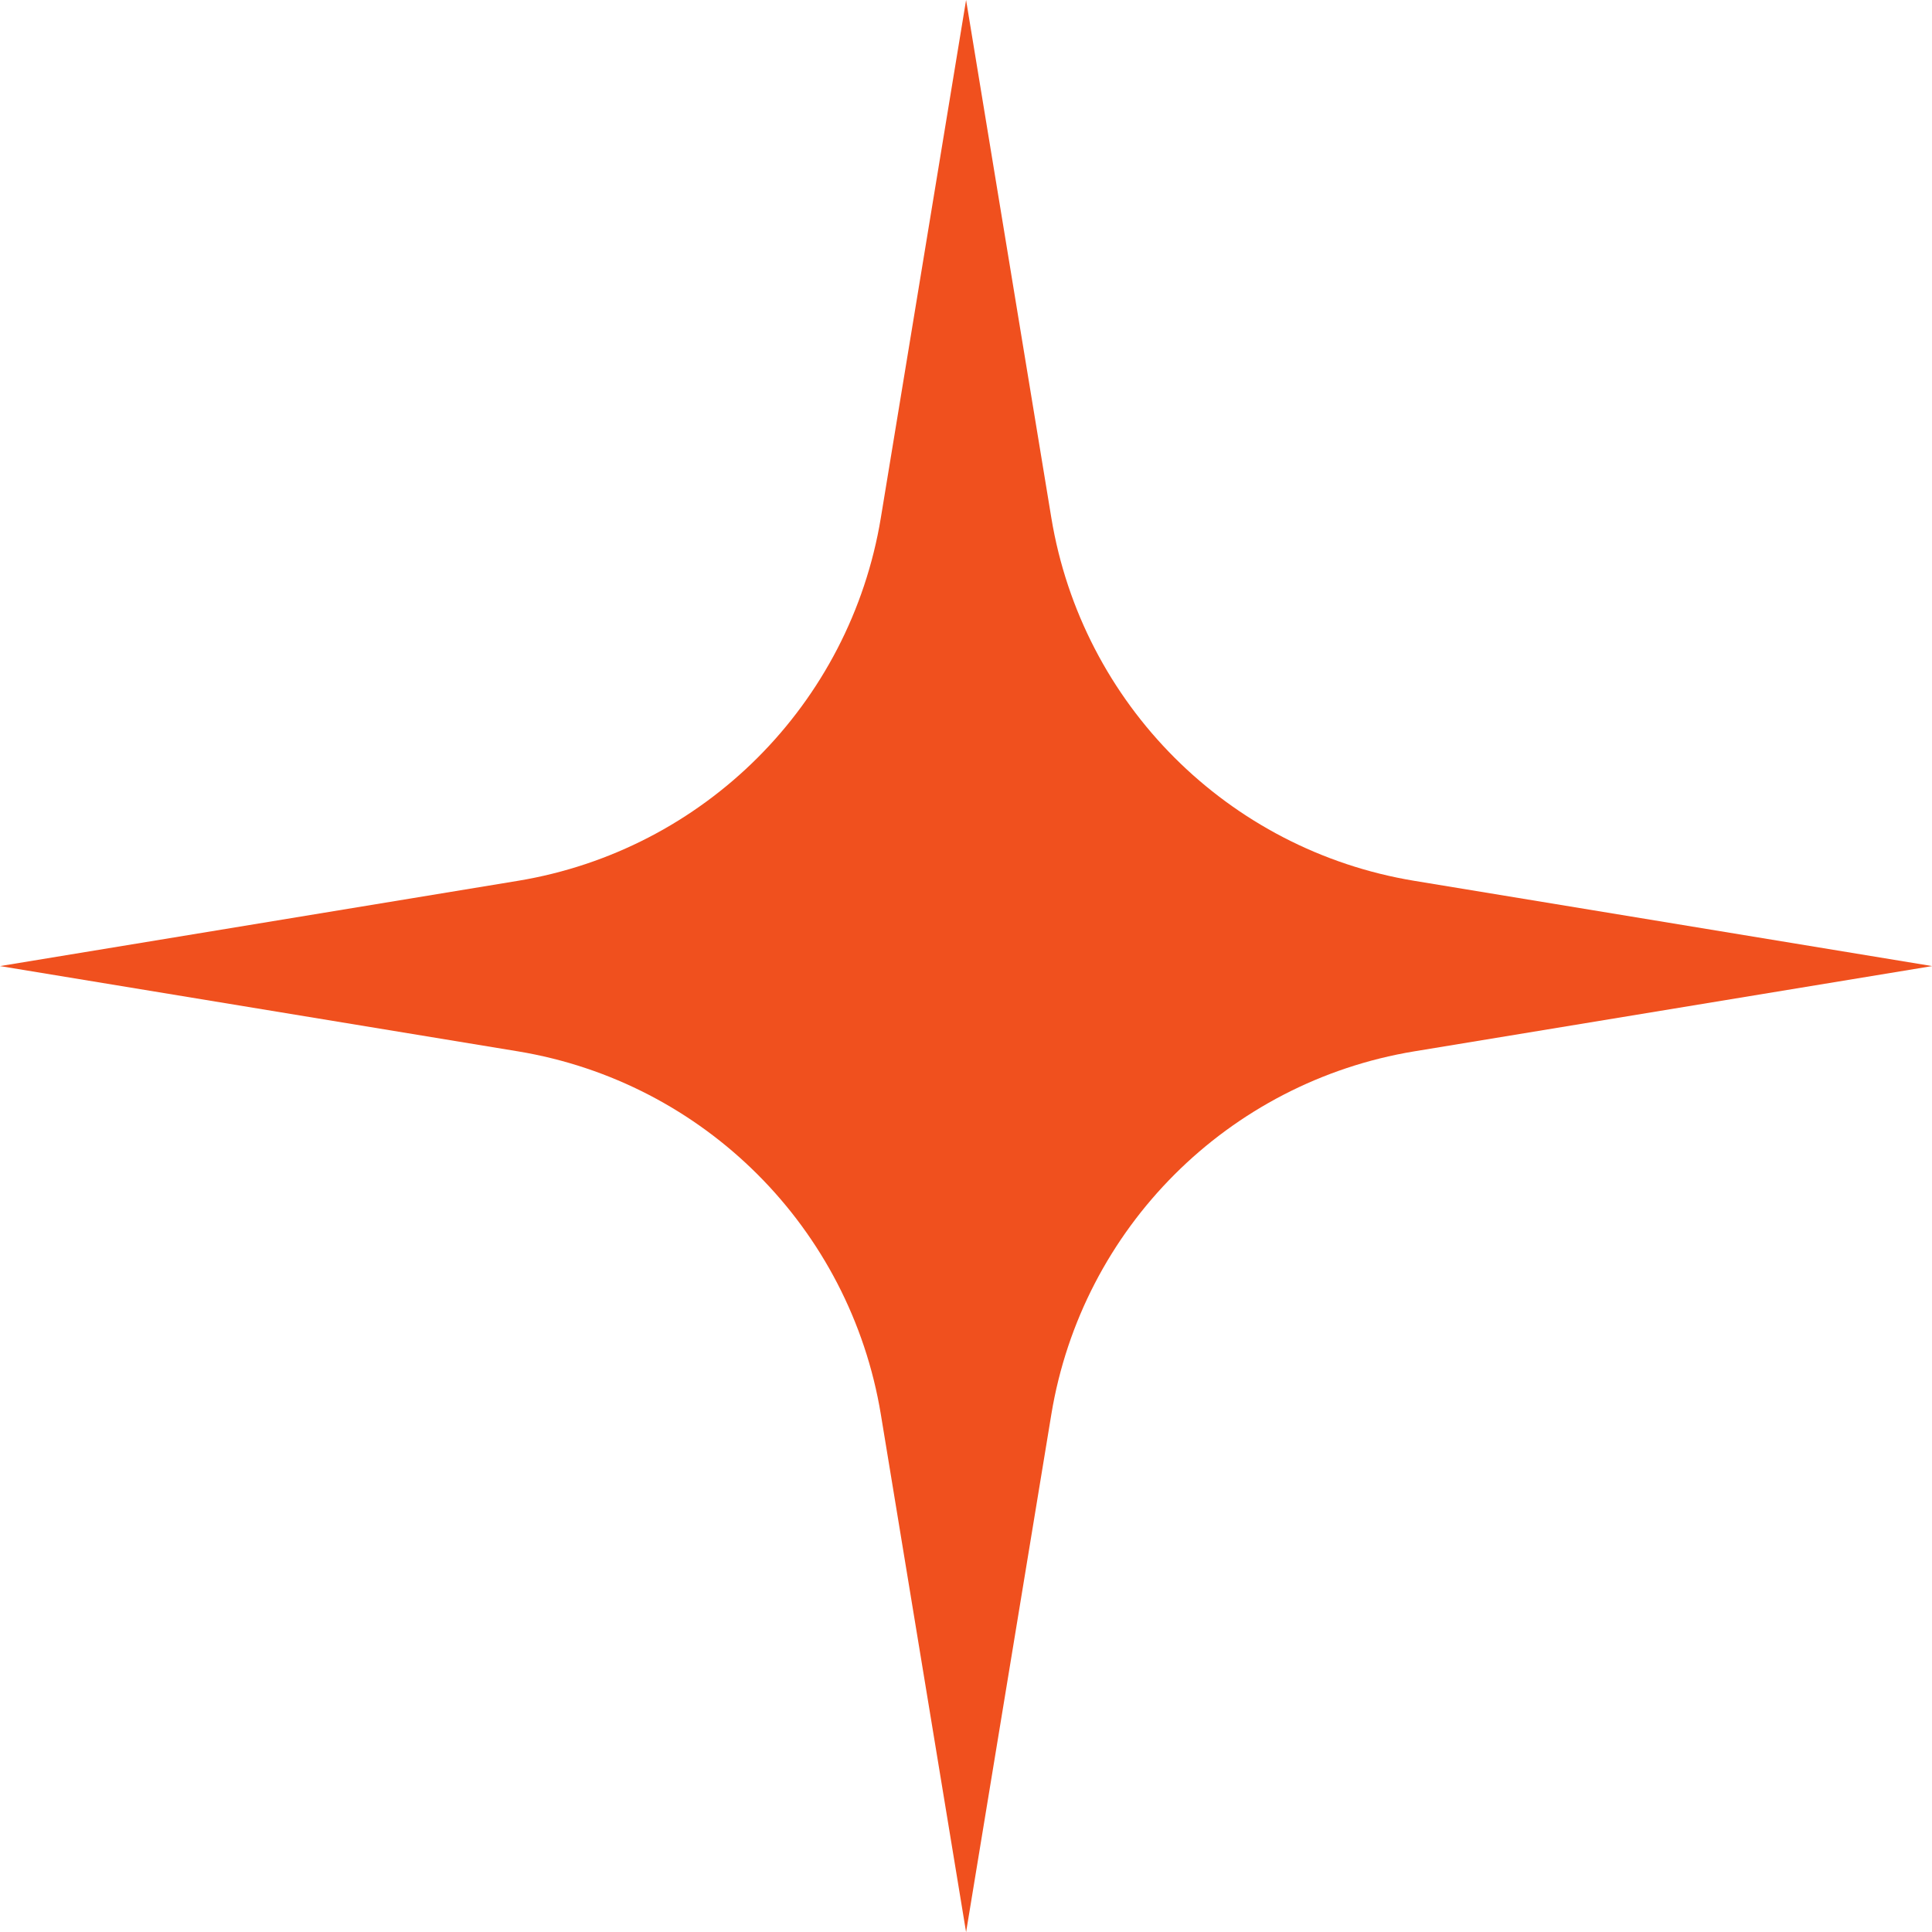
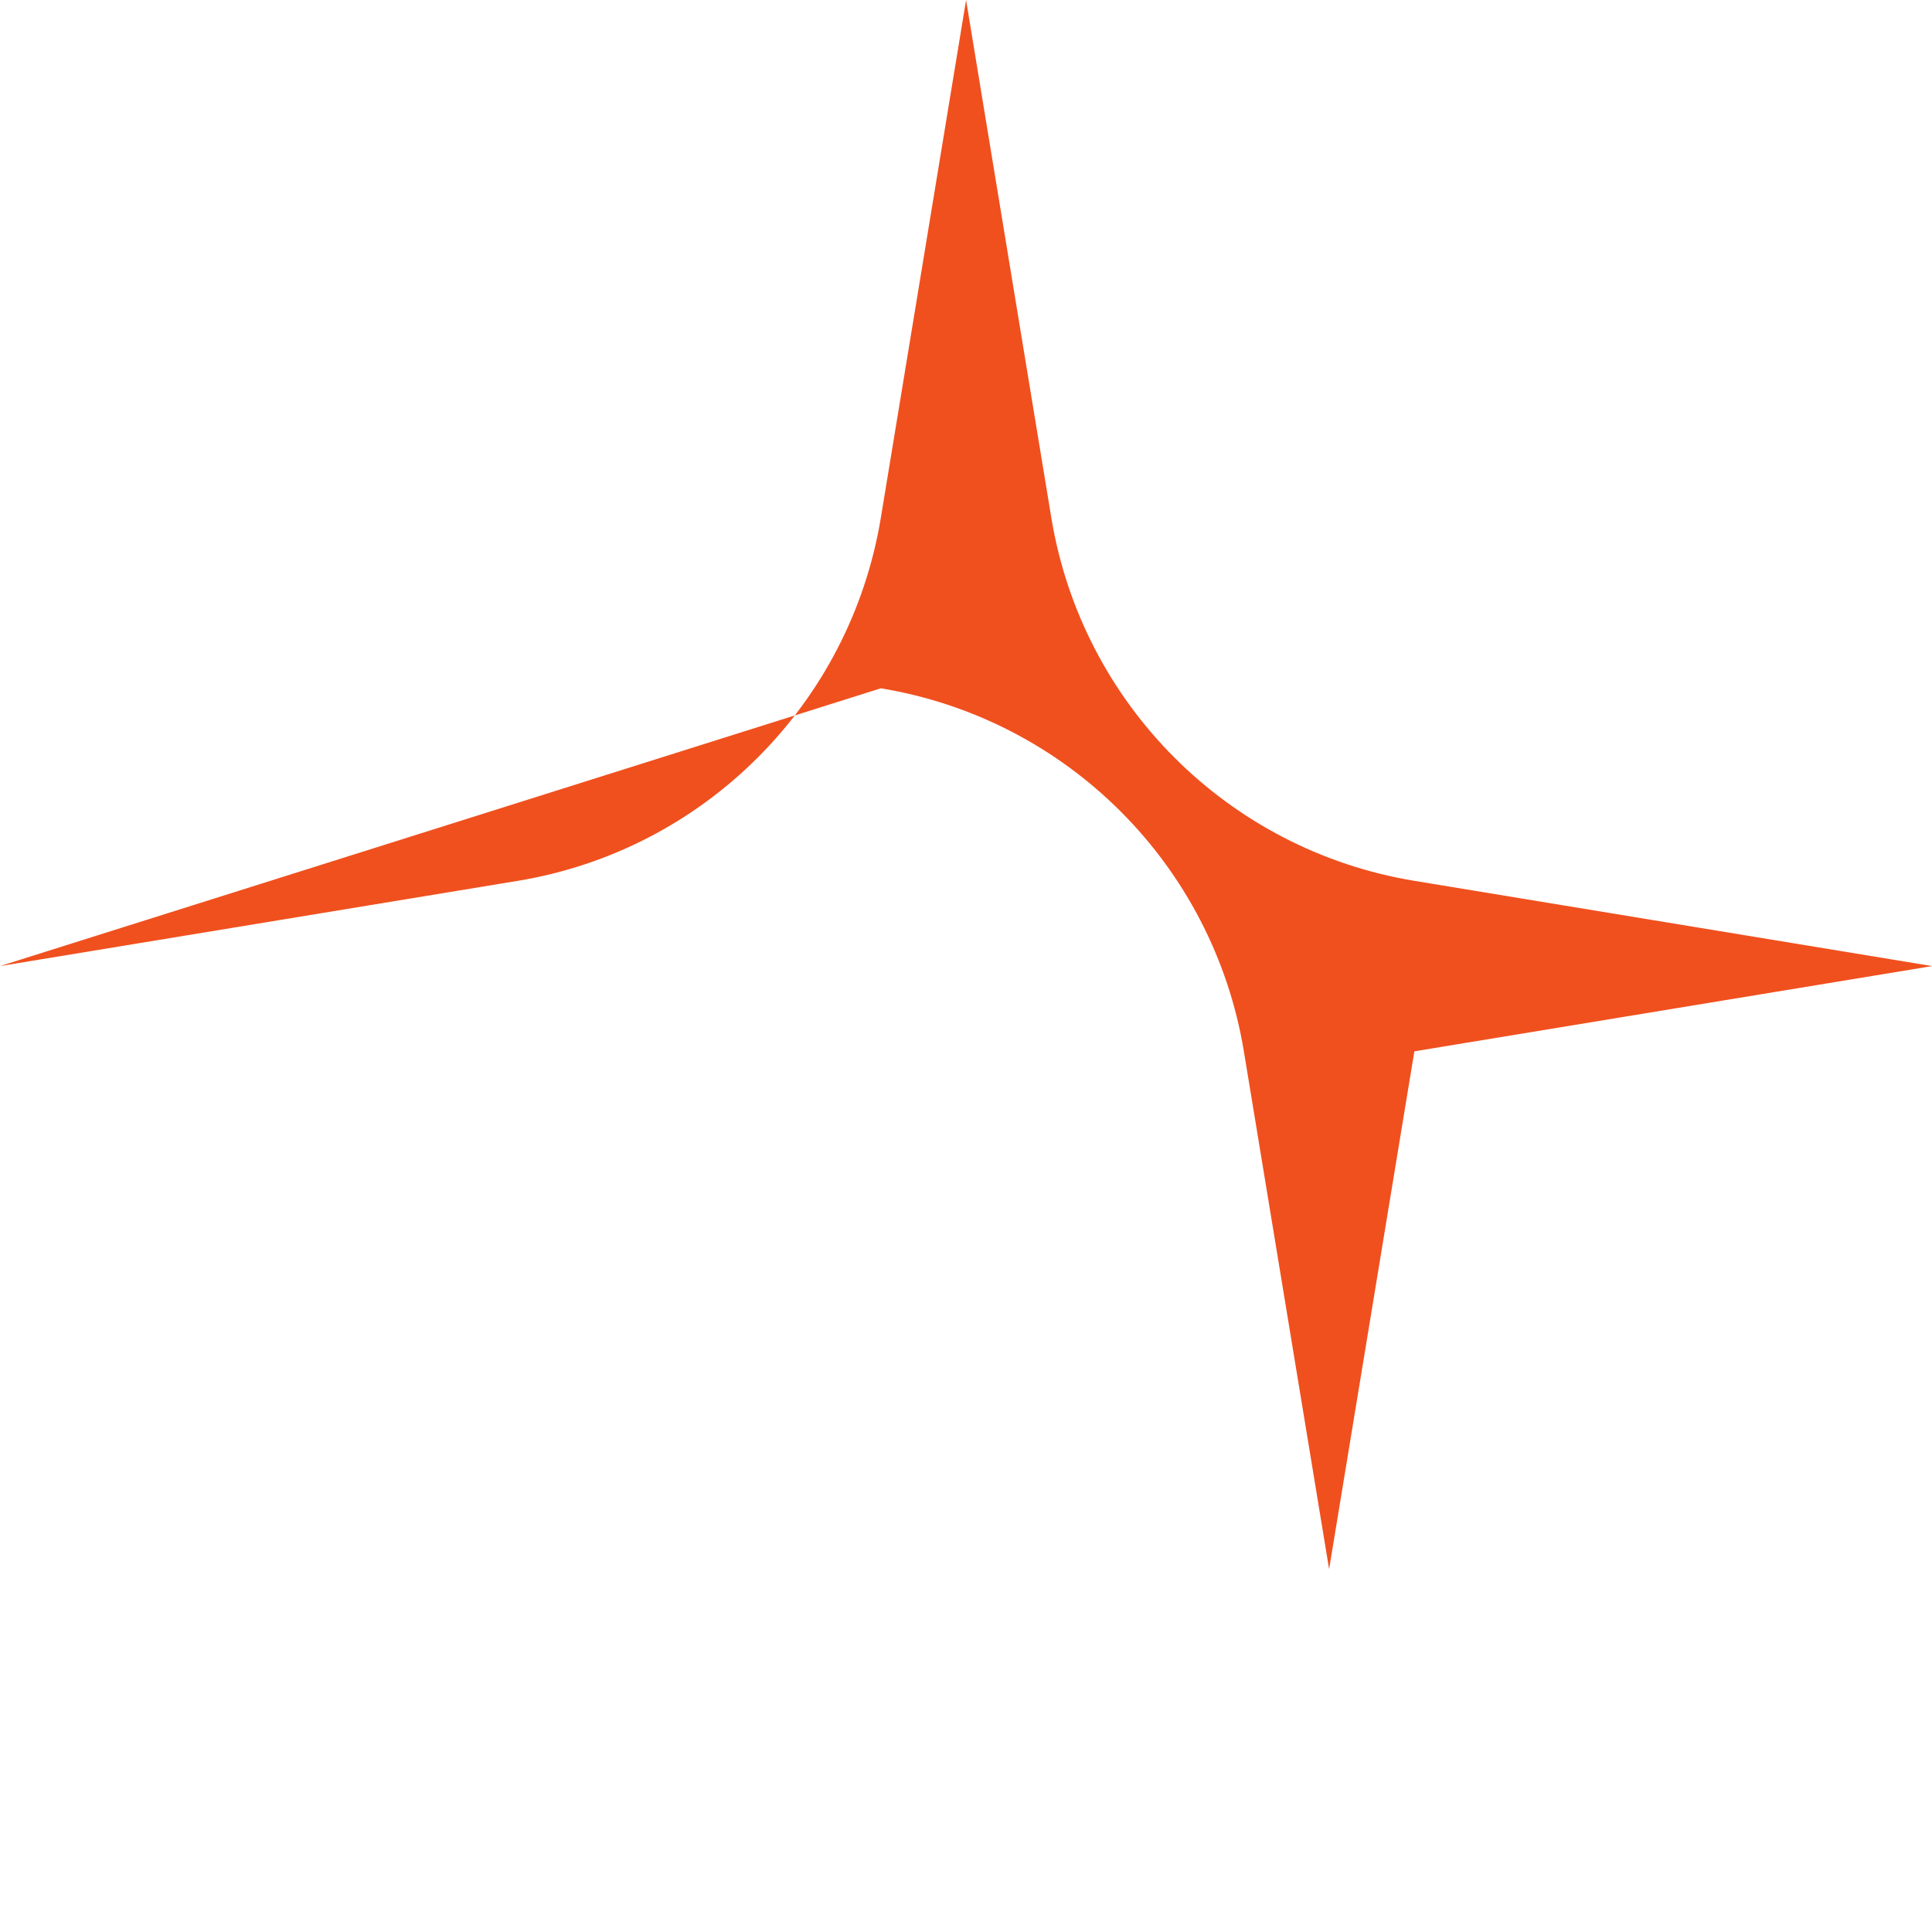
<svg xmlns="http://www.w3.org/2000/svg" id="Capa_2" data-name="Capa 2" viewBox="0 0 113.09 113.09">
  <g id="Layer_1" data-name="Layer 1">
-     <path d="M56.55,0l4.99,30.31c1.8,10.9,10.34,19.45,21.25,21.25l30.31,4.99-30.31,4.99c-10.9,1.8-19.45,10.34-21.25,21.25l-4.99,30.31-4.99-30.31c-1.8-10.9-10.34-19.45-21.25-21.25L0,56.55l30.31-4.99c10.9-1.8,19.45-10.34,21.25-21.25L56.55,0Z" fill="#f0501e" />
+     <path d="M56.55,0l4.99,30.31c1.8,10.9,10.34,19.45,21.25,21.25l30.31,4.99-30.31,4.99l-4.99,30.31-4.99-30.31c-1.8-10.9-10.34-19.45-21.25-21.25L0,56.55l30.31-4.99c10.9-1.8,19.45-10.34,21.25-21.25L56.55,0Z" fill="#f0501e" />
  </g>
</svg>